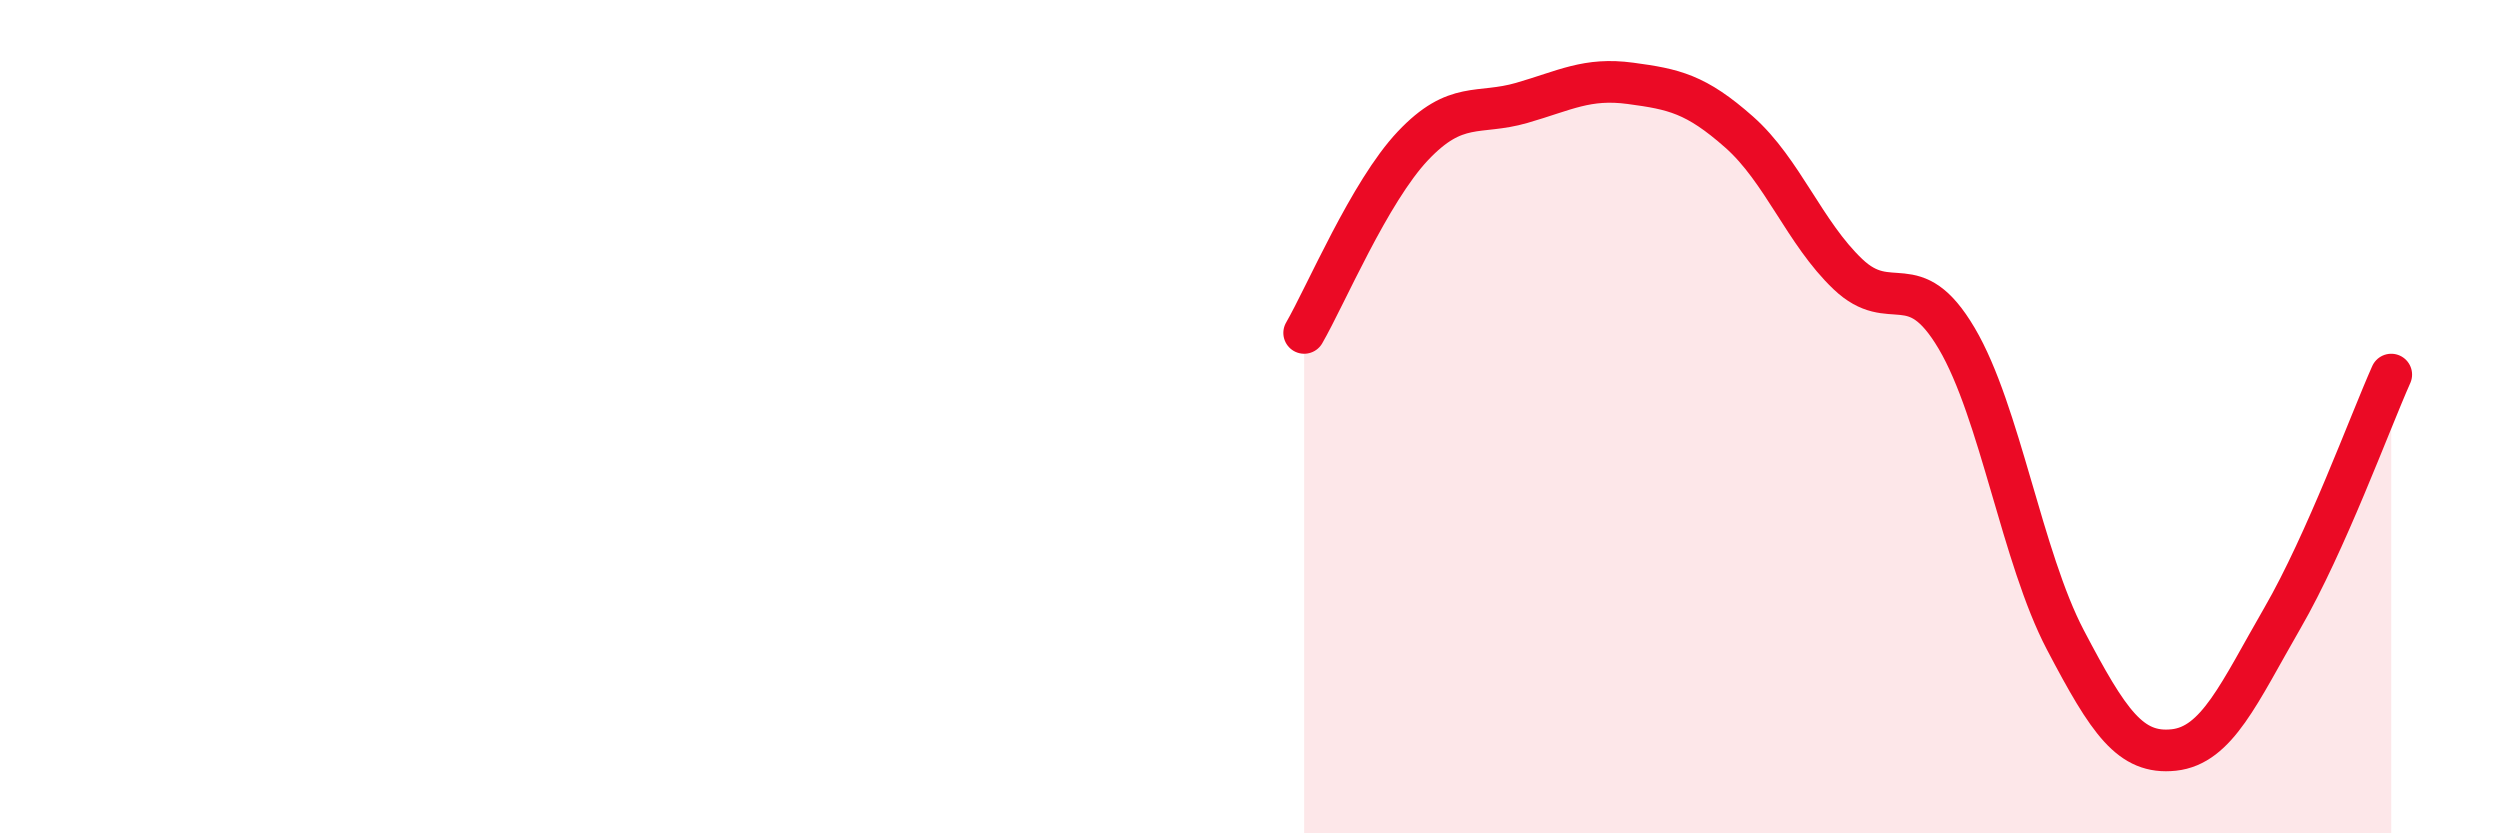
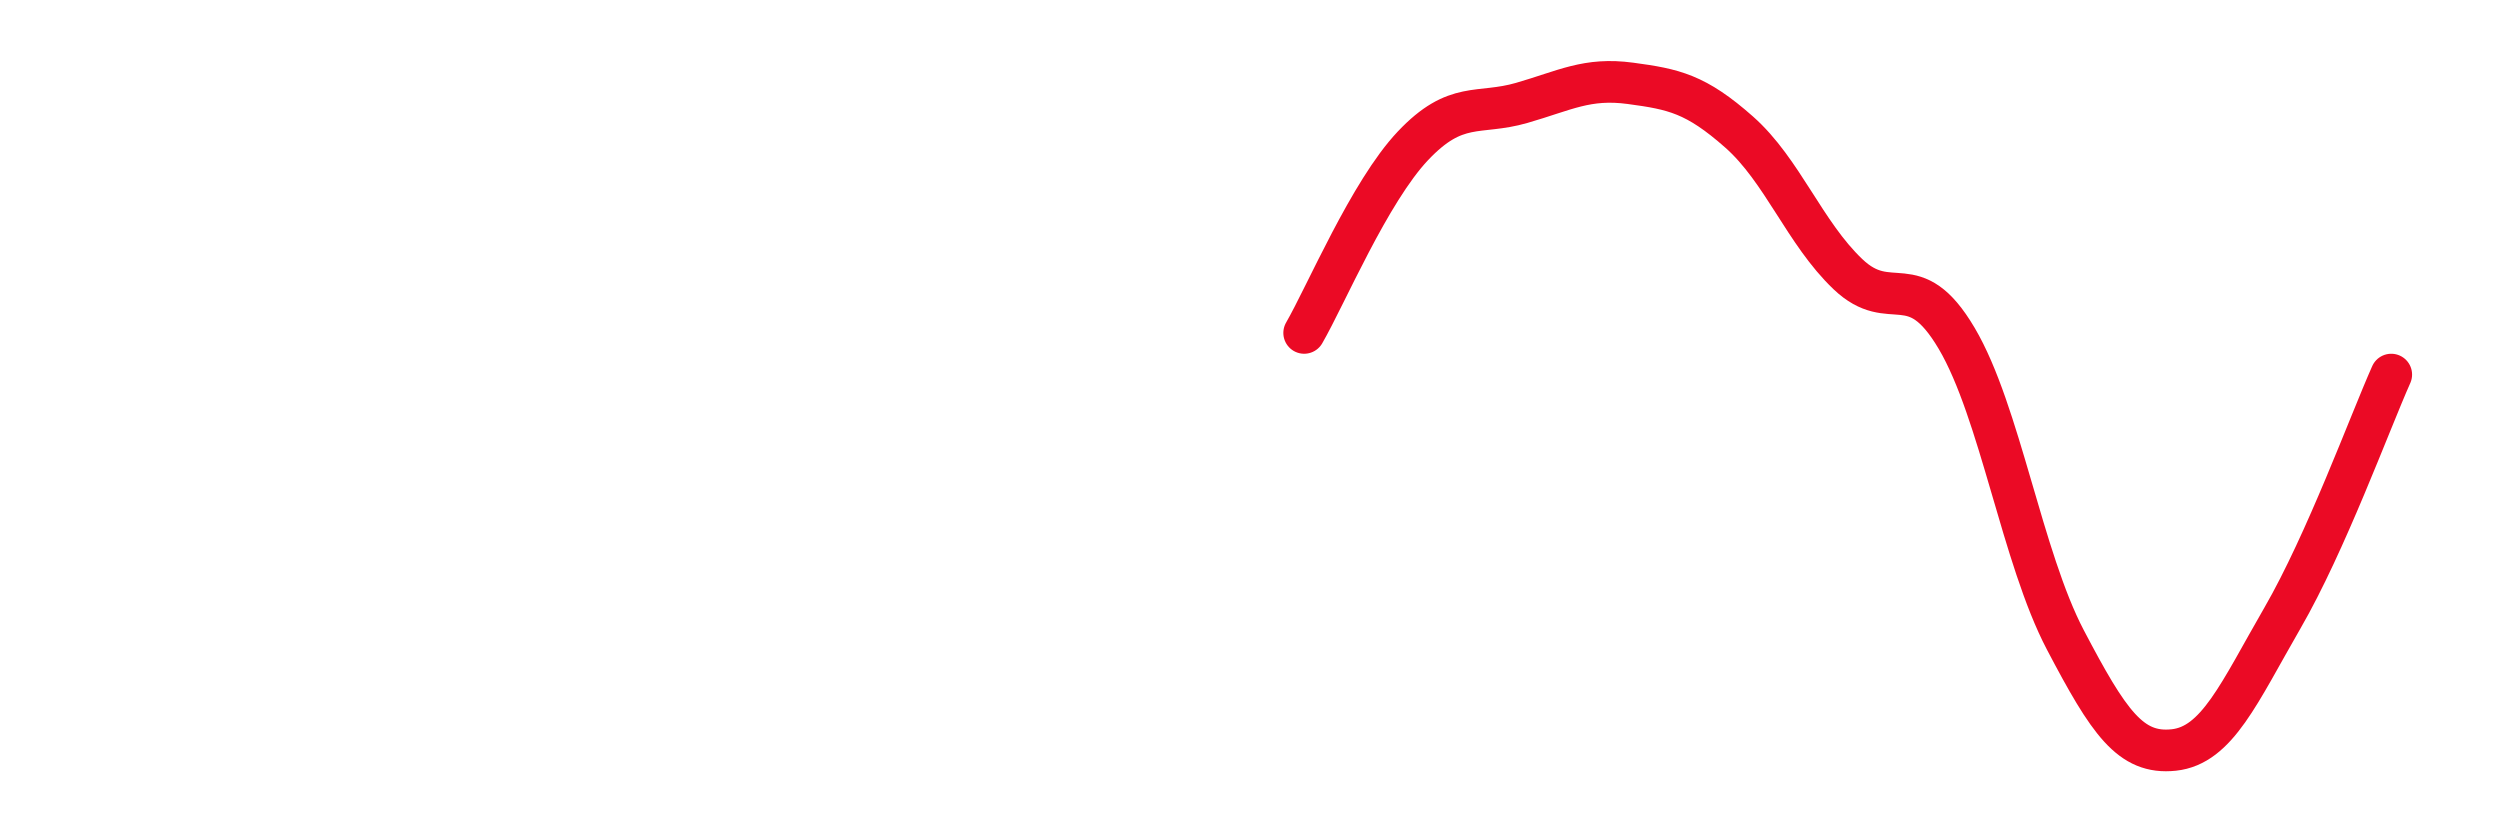
<svg xmlns="http://www.w3.org/2000/svg" width="60" height="20" viewBox="0 0 60 20">
-   <path d="M 31.3,7.99 C 31.82,7.09 32.87,4.6 33.91,3.5 C 34.95,2.4 35.48,2.77 36.52,2.47 C 37.56,2.17 38.09,1.86 39.13,2 C 40.17,2.14 40.7,2.25 41.74,3.17 C 42.78,4.09 43.31,5.59 44.35,6.58 C 45.39,7.57 45.92,6.36 46.96,8.12 C 48,9.88 48.53,13.38 49.57,15.36 C 50.61,17.34 51.13,18.11 52.17,18 C 53.21,17.89 53.74,16.63 54.78,14.83 C 55.82,13.03 56.87,10.16 57.39,8.99L57.39 20L31.3 20Z" fill="#EB0A25" opacity="0.1" stroke-linecap="round" stroke-linejoin="round" />
  <path d="M 31.3,7.99 C 31.82,7.09 32.87,4.6 33.91,3.5 C 34.95,2.4 35.48,2.77 36.52,2.47 C 37.56,2.17 38.09,1.86 39.13,2 C 40.17,2.14 40.7,2.25 41.74,3.17 C 42.78,4.09 43.31,5.59 44.35,6.58 C 45.39,7.57 45.92,6.36 46.96,8.12 C 48,9.88 48.53,13.38 49.57,15.36 C 50.61,17.34 51.13,18.11 52.17,18 C 53.21,17.89 53.74,16.63 54.78,14.83 C 55.82,13.03 56.87,10.16 57.39,8.99" stroke="#EB0A25" stroke-width="1" fill="none" stroke-linecap="round" stroke-linejoin="round" />
</svg>